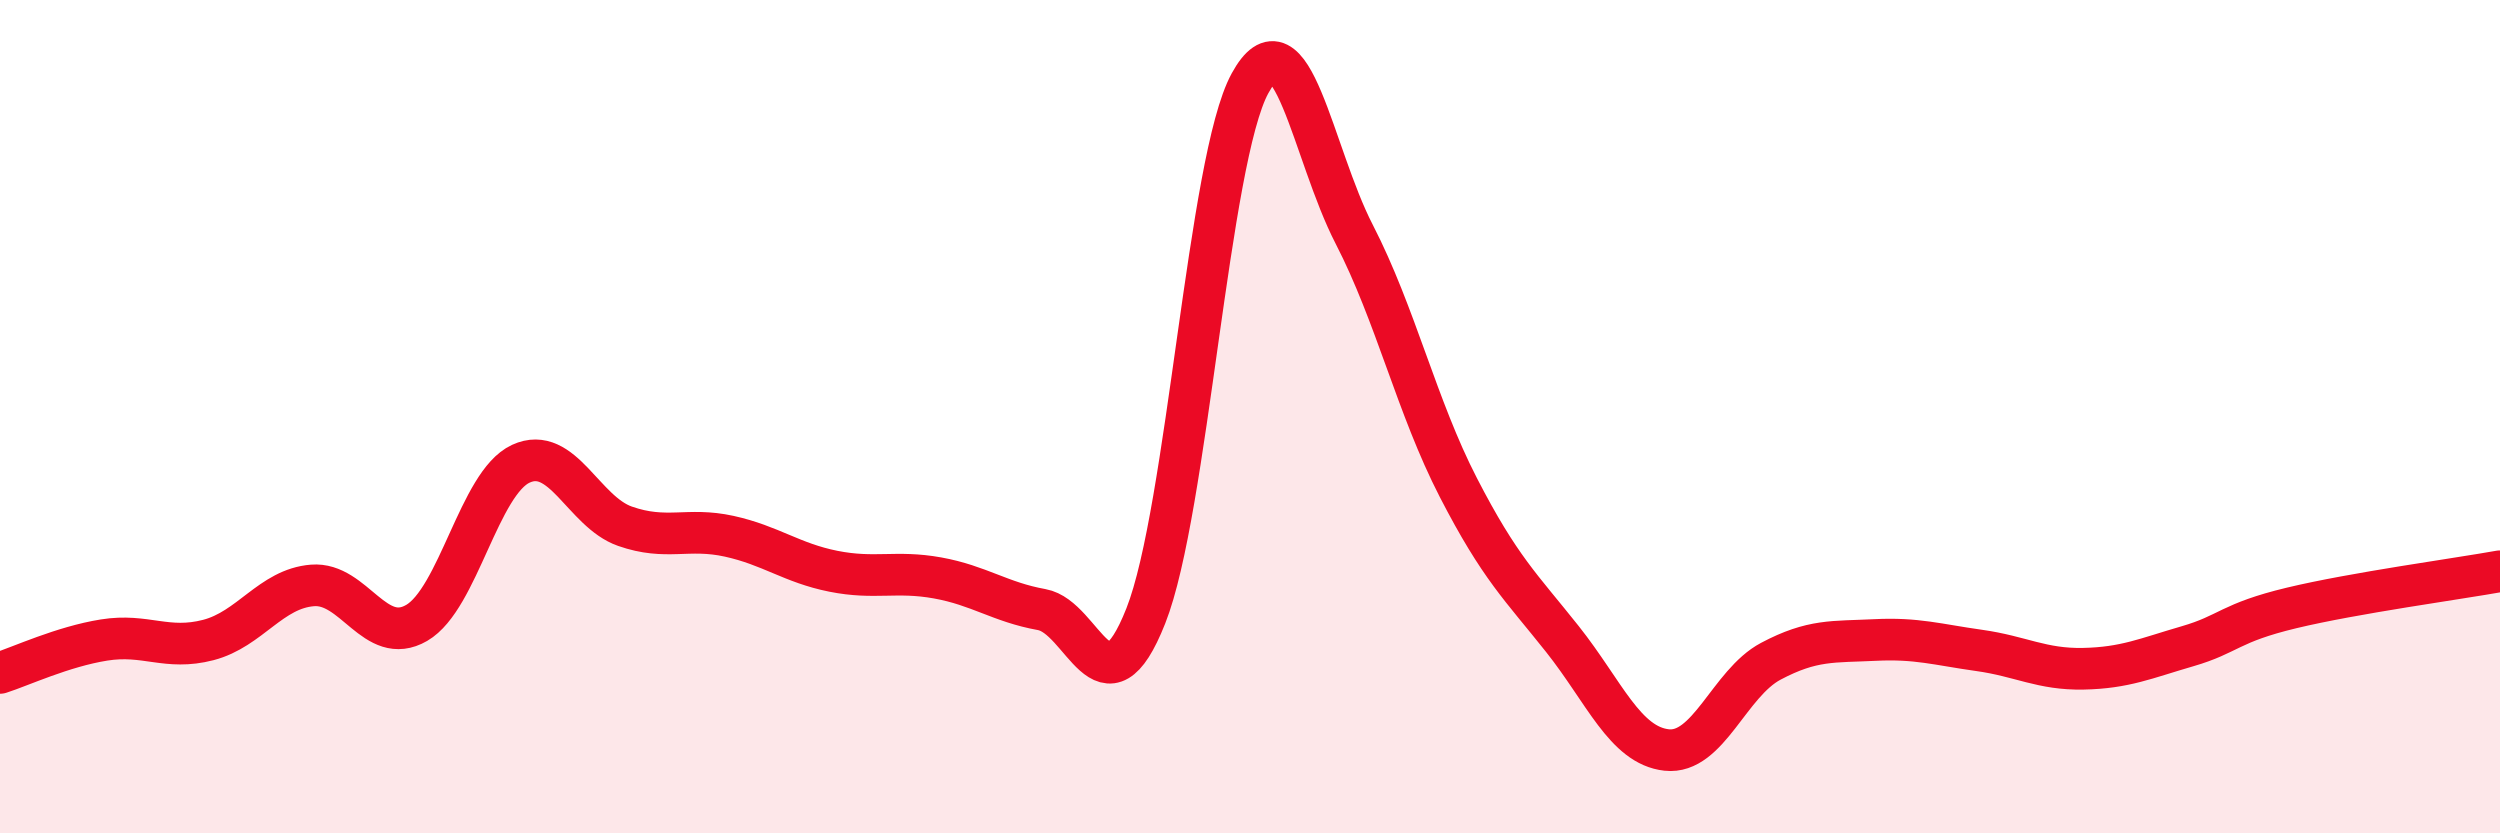
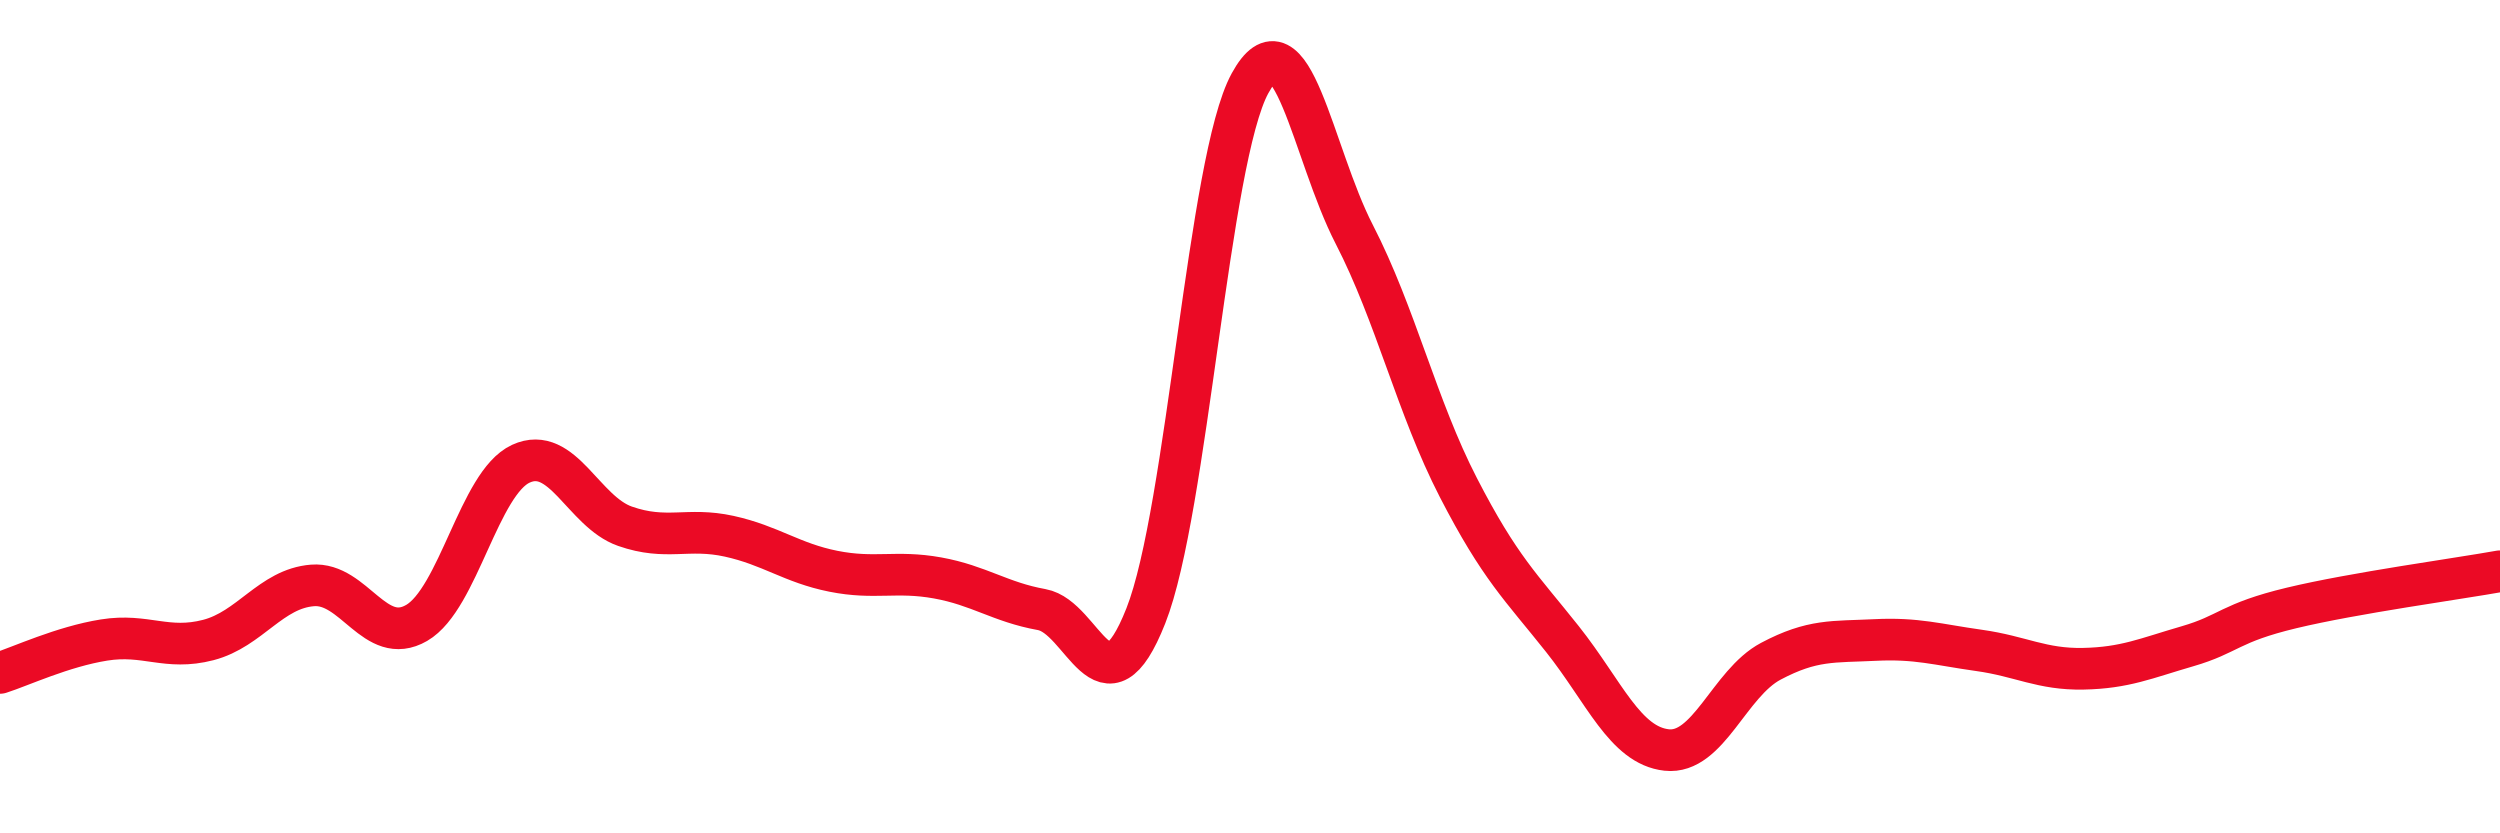
<svg xmlns="http://www.w3.org/2000/svg" width="60" height="20" viewBox="0 0 60 20">
-   <path d="M 0,16.15 C 0.5,15.99 1.5,15.52 2.5,15.36 C 3.5,15.2 4,15.62 5,15.36 C 6,15.1 6.5,14.13 7.5,14.05 C 8.5,13.97 9,15.53 10,14.95 C 11,14.37 11.5,11.59 12.5,11.13 C 13.5,10.67 14,12.28 15,12.63 C 16,12.98 16.5,12.65 17.5,12.87 C 18.5,13.09 19,13.51 20,13.71 C 21,13.91 21.5,13.69 22.5,13.87 C 23.5,14.05 24,14.45 25,14.63 C 26,14.81 26.5,17.31 27.5,14.78 C 28.5,12.25 29,3.83 30,2 C 31,0.17 31.5,3.68 32.5,5.62 C 33.5,7.56 34,9.76 35,11.7 C 36,13.64 36.5,14.08 37.5,15.34 C 38.5,16.6 39,17.89 40,18 C 41,18.11 41.5,16.4 42.5,15.87 C 43.5,15.34 44,15.41 45,15.36 C 46,15.31 46.5,15.47 47.5,15.61 C 48.5,15.75 49,16.07 50,16.05 C 51,16.03 51.5,15.8 52.5,15.51 C 53.5,15.22 53.5,14.95 55,14.59 C 56.5,14.23 59,13.89 60,13.71L60 20L0 20Z" fill="#EB0A25" opacity="0.1" stroke-linecap="round" stroke-linejoin="round" />
  <path d="M 0,16.15 C 0.5,15.99 1.5,15.52 2.5,15.36 C 3.5,15.2 4,15.62 5,15.36 C 6,15.1 6.5,14.13 7.5,14.05 C 8.5,13.97 9,15.53 10,14.95 C 11,14.37 11.5,11.59 12.5,11.13 C 13.5,10.67 14,12.28 15,12.63 C 16,12.98 16.5,12.65 17.5,12.87 C 18.5,13.09 19,13.51 20,13.71 C 21,13.91 21.5,13.69 22.5,13.87 C 23.5,14.05 24,14.45 25,14.63 C 26,14.81 26.5,17.31 27.5,14.78 C 28.5,12.25 29,3.83 30,2 C 31,0.17 31.5,3.68 32.5,5.62 C 33.5,7.56 34,9.76 35,11.7 C 36,13.64 36.5,14.08 37.5,15.34 C 38.5,16.6 39,17.89 40,18 C 41,18.11 41.5,16.4 42.5,15.87 C 43.5,15.34 44,15.41 45,15.36 C 46,15.31 46.5,15.47 47.5,15.61 C 48.5,15.75 49,16.07 50,16.05 C 51,16.03 51.5,15.8 52.5,15.51 C 53.5,15.22 53.5,14.95 55,14.59 C 56.5,14.23 59,13.89 60,13.71" stroke="#EB0A25" stroke-width="1" fill="none" stroke-linecap="round" stroke-linejoin="round" />
</svg>